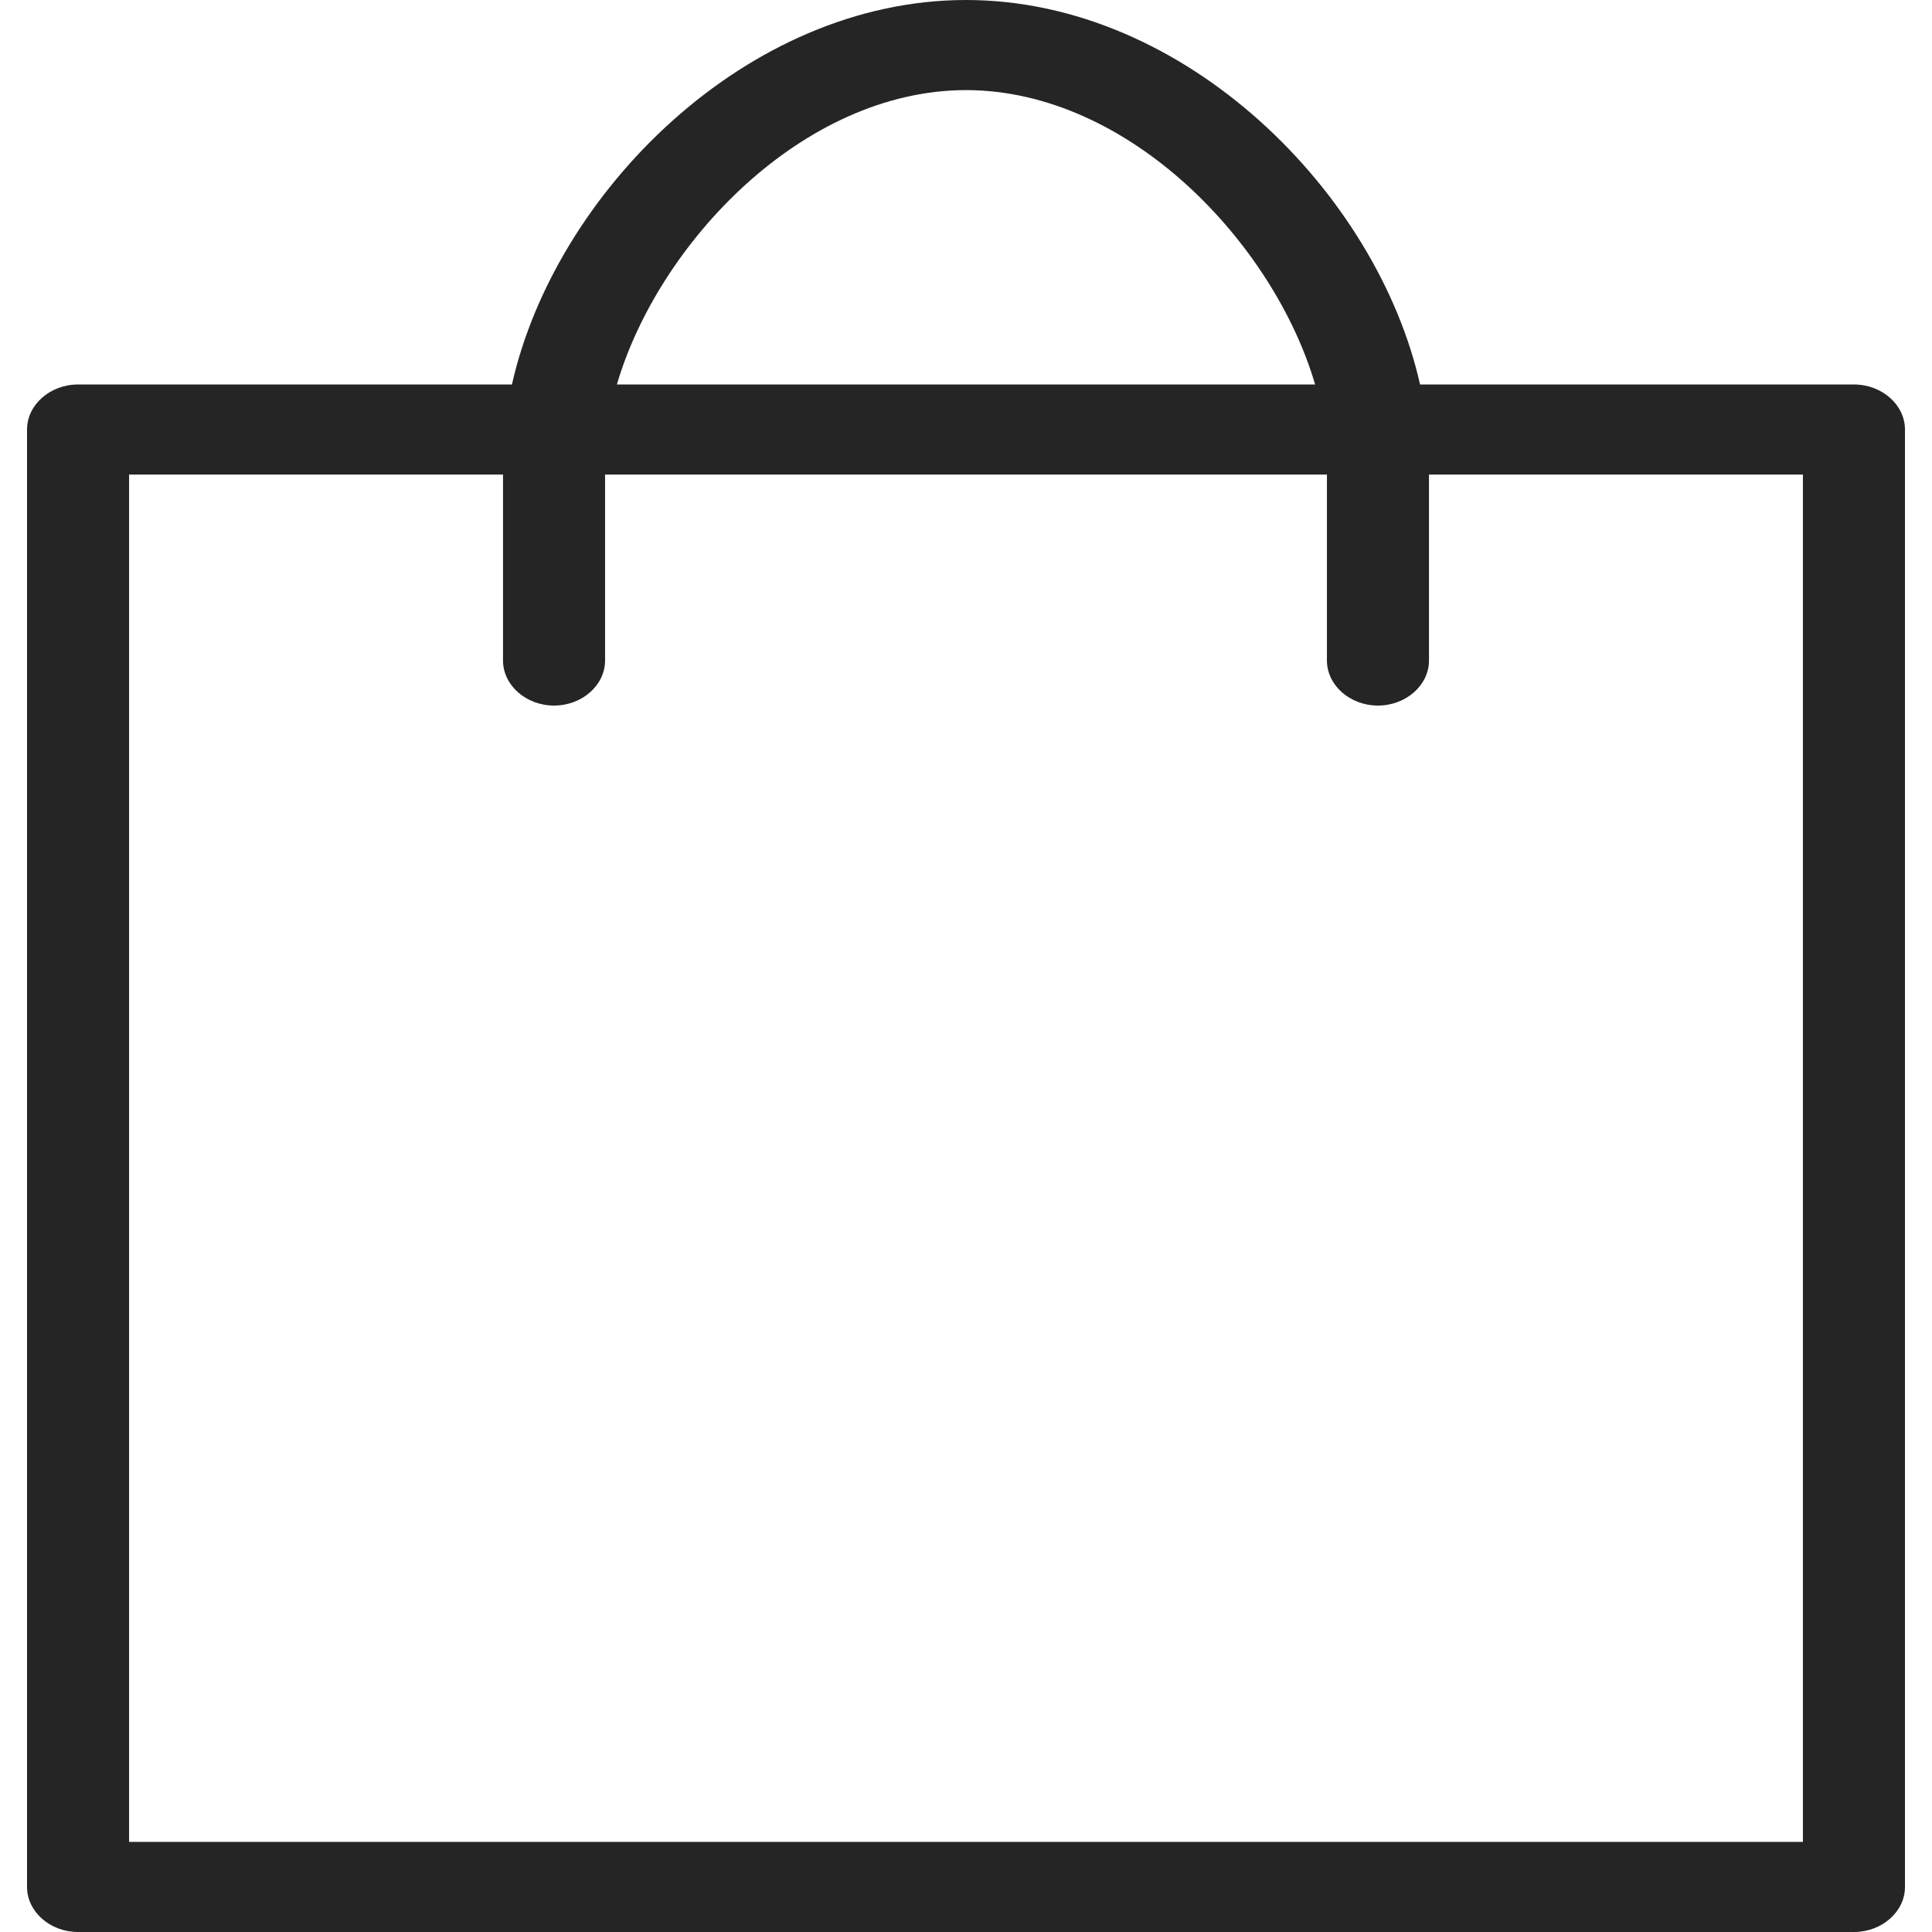
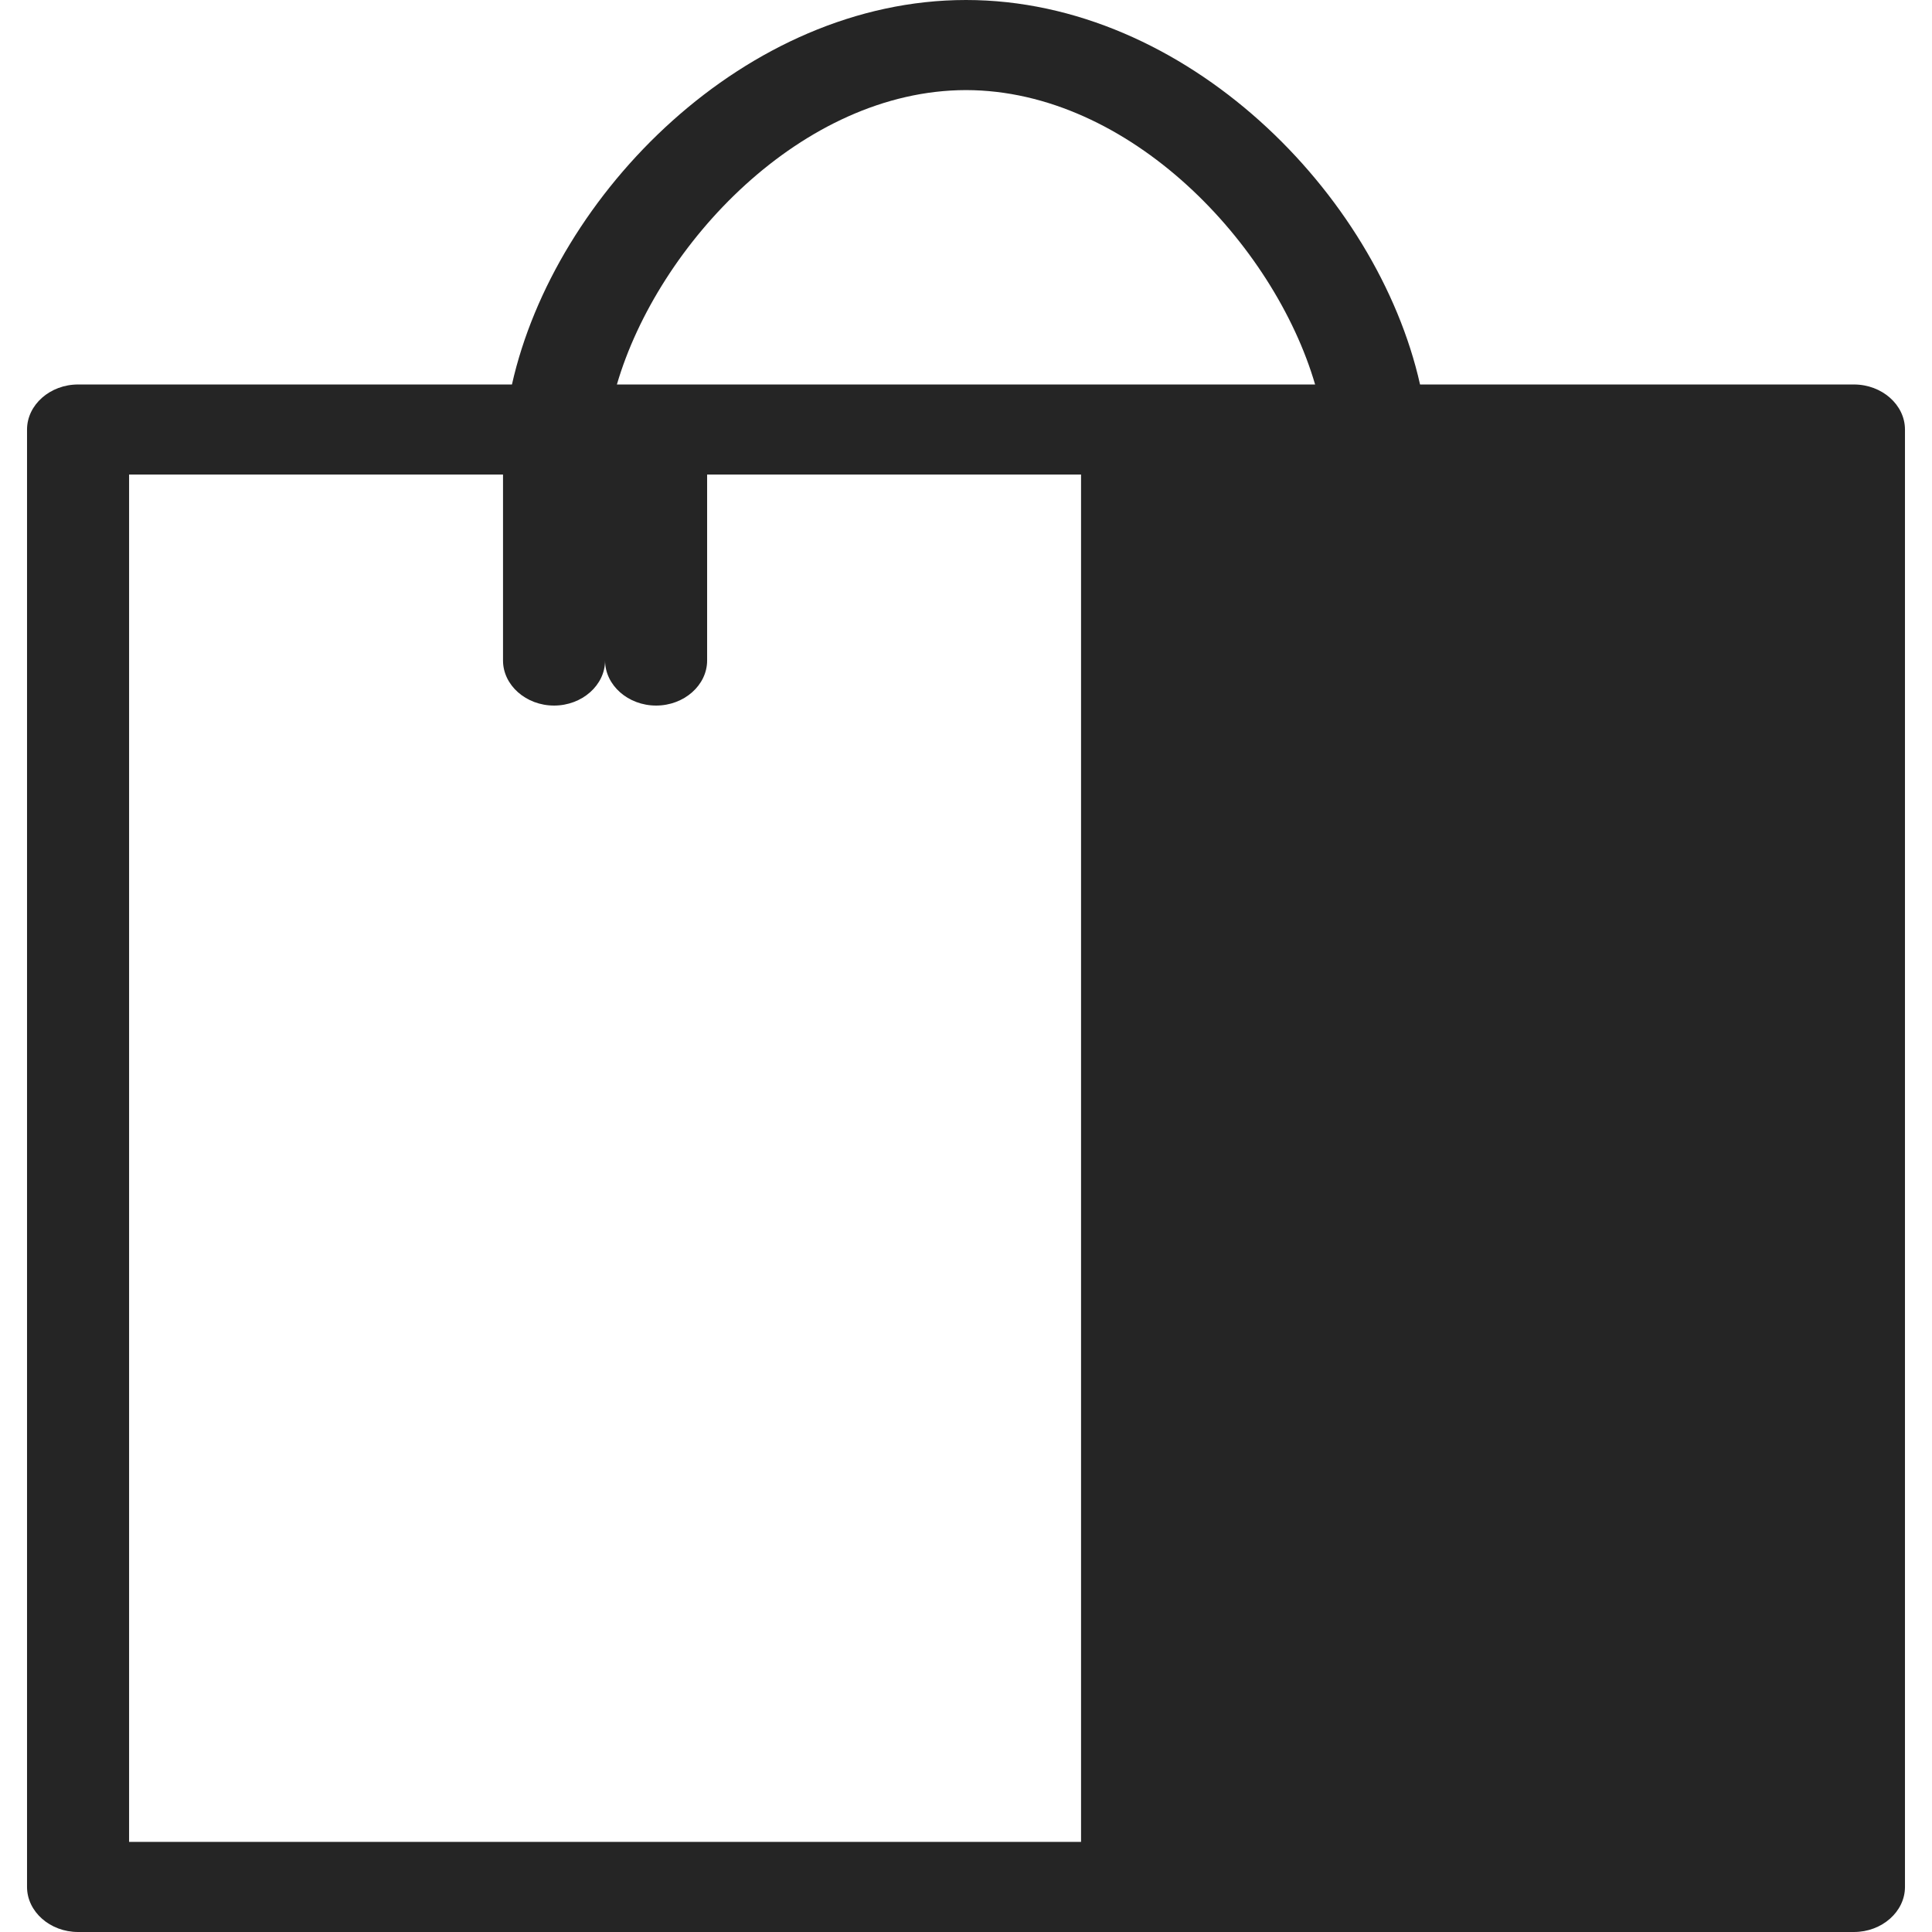
<svg xmlns="http://www.w3.org/2000/svg" width="100%" height="100%" viewBox="0 0 125 125" version="1.1" xml:space="preserve" style="fill-rule:evenodd;clip-rule:evenodd;stroke-linejoin:round;stroke-miterlimit:2;">
-   <rect id="Artboard1" x="0" y="0" width="125" height="125" style="fill:none;" />
  <clipPath id="_clip1">
    <rect x="0" y="0" width="125" height="125" />
  </clipPath>
  <g clip-path="url(#_clip1)">
    <g id="Tote-3205182">
-       <path d="M119.95,24.876l-28.073,-0c-2.766,-12.335 -15.134,-24.876 -29.377,-24.876c-14.243,-0 -26.611,12.541 -29.377,24.876l-28.073,-0c-1.811,0 -3.301,1.316 -3.301,2.915l-0,94.294c-0,0.001 -0,0.001 -0,0.001c-0,1.599 1.49,2.914 3.3,2.914c0.001,-0 0.001,-0 0.001,-0l114.9,-0c0,-0 0,-0 0.001,-0c1.81,-0 3.3,-1.315 3.3,-2.914c0,-0 0,-0 0,-0.001l0,-94.294c0,-1.599 -1.49,-2.915 -3.301,-2.915Zm-57.45,-19.047c10.608,0.017 19.936,9.979 22.587,19.047l-45.174,-0c2.651,-9.068 11.979,-19.03 22.587,-19.047Zm54.148,113.342l-108.296,-0l-0,-88.466l24.193,0l0,12.03c0,1.599 1.49,2.915 3.302,2.915c1.811,-0 3.301,-1.316 3.301,-2.915l0,-12.03l46.704,0l-0,12.03c-0,1.599 1.49,2.915 3.301,2.915c1.812,-0 3.302,-1.316 3.302,-2.915l-0,-12.03l24.193,0l0,88.466Z" style="fill:#252525;fill-rule:nonzero;" />
+       <path d="M119.95,24.876l-28.073,-0c-2.766,-12.335 -15.134,-24.876 -29.377,-24.876c-14.243,-0 -26.611,12.541 -29.377,24.876l-28.073,-0c-1.811,0 -3.301,1.316 -3.301,2.915l-0,94.294c-0,0.001 -0,0.001 -0,0.001c-0,1.599 1.49,2.914 3.3,2.914c0.001,-0 0.001,-0 0.001,-0l114.9,-0c0,-0 0,-0 0.001,-0c1.81,-0 3.3,-1.315 3.3,-2.914c0,-0 0,-0 0,-0.001l0,-94.294c0,-1.599 -1.49,-2.915 -3.301,-2.915Zm-57.45,-19.047c10.608,0.017 19.936,9.979 22.587,19.047l-45.174,-0c2.651,-9.068 11.979,-19.03 22.587,-19.047Zm54.148,113.342l-108.296,-0l-0,-88.466l24.193,0l0,12.03c0,1.599 1.49,2.915 3.302,2.915c1.811,-0 3.301,-1.316 3.301,-2.915l0,-12.03l-0,12.03c-0,1.599 1.49,2.915 3.301,2.915c1.812,-0 3.302,-1.316 3.302,-2.915l-0,-12.03l24.193,0l0,88.466Z" style="fill:#252525;fill-rule:nonzero;" />
    </g>
  </g>
</svg>